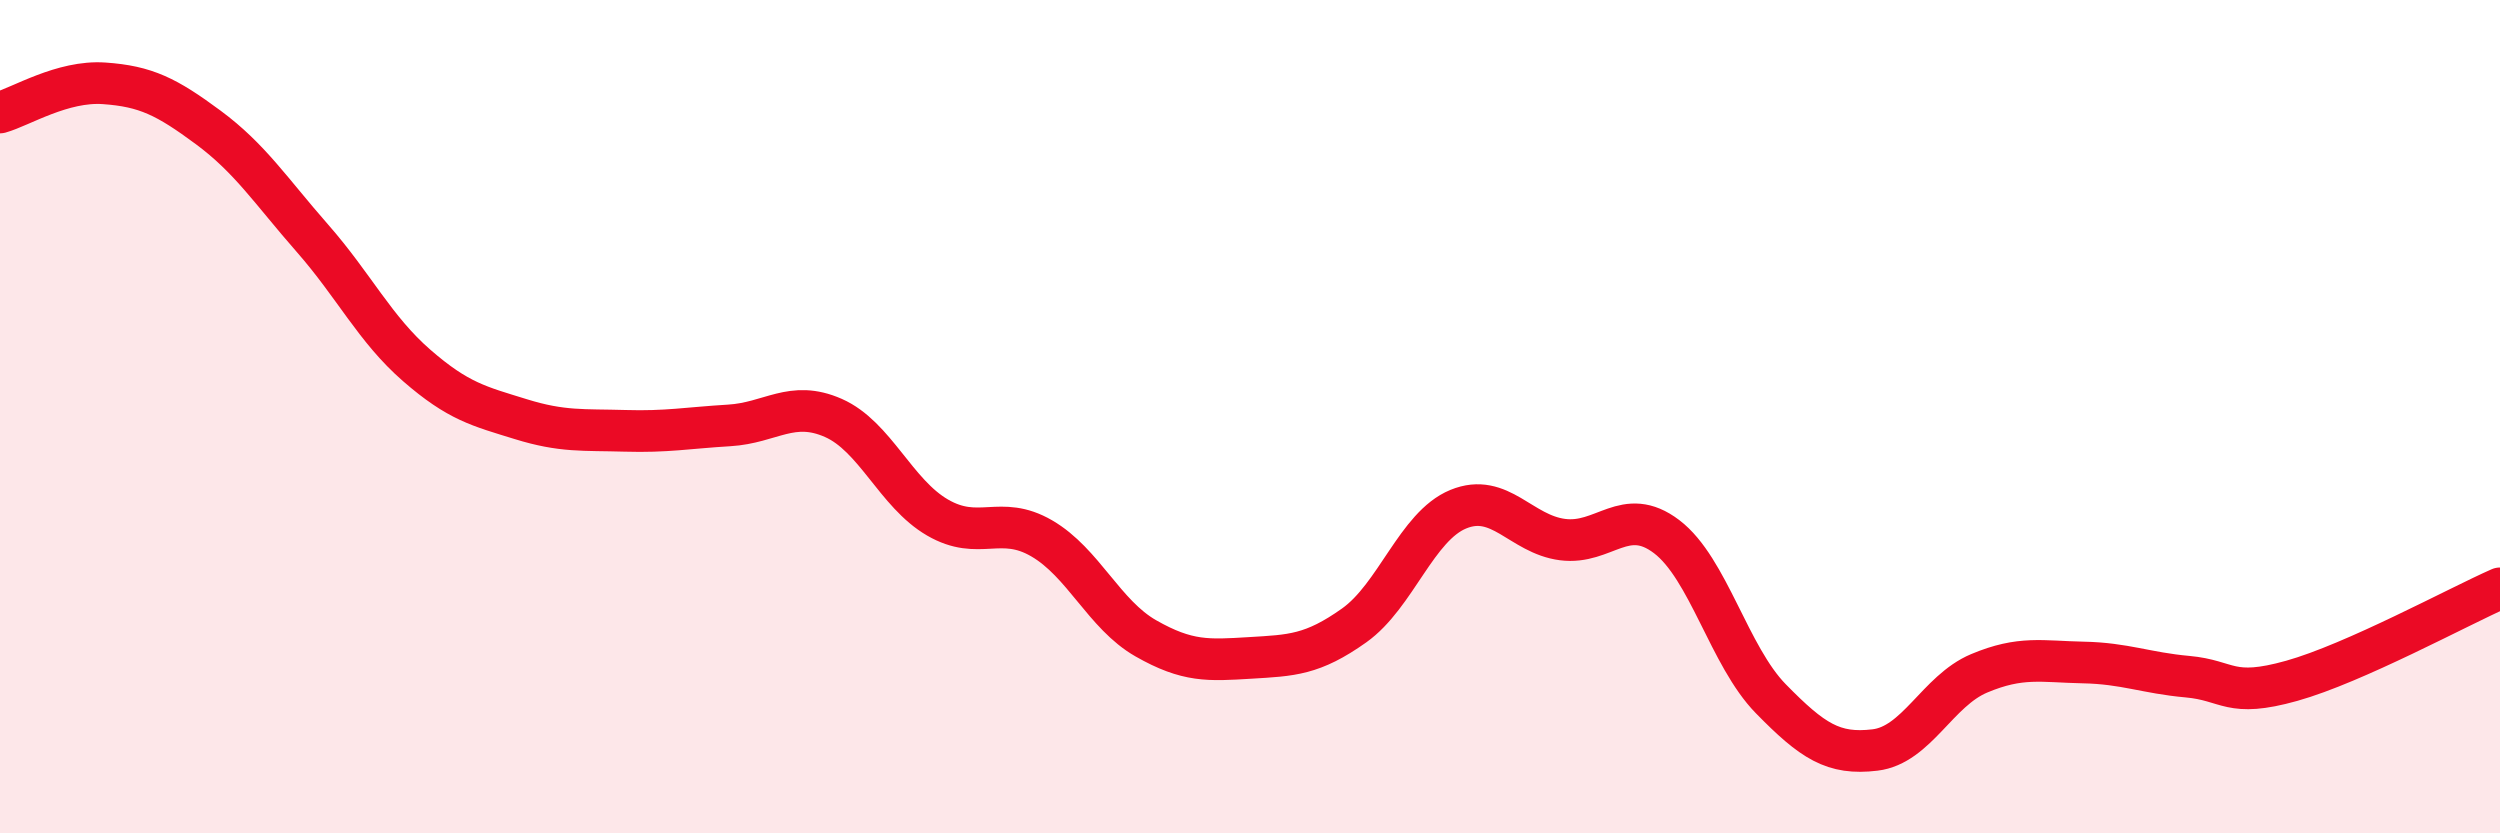
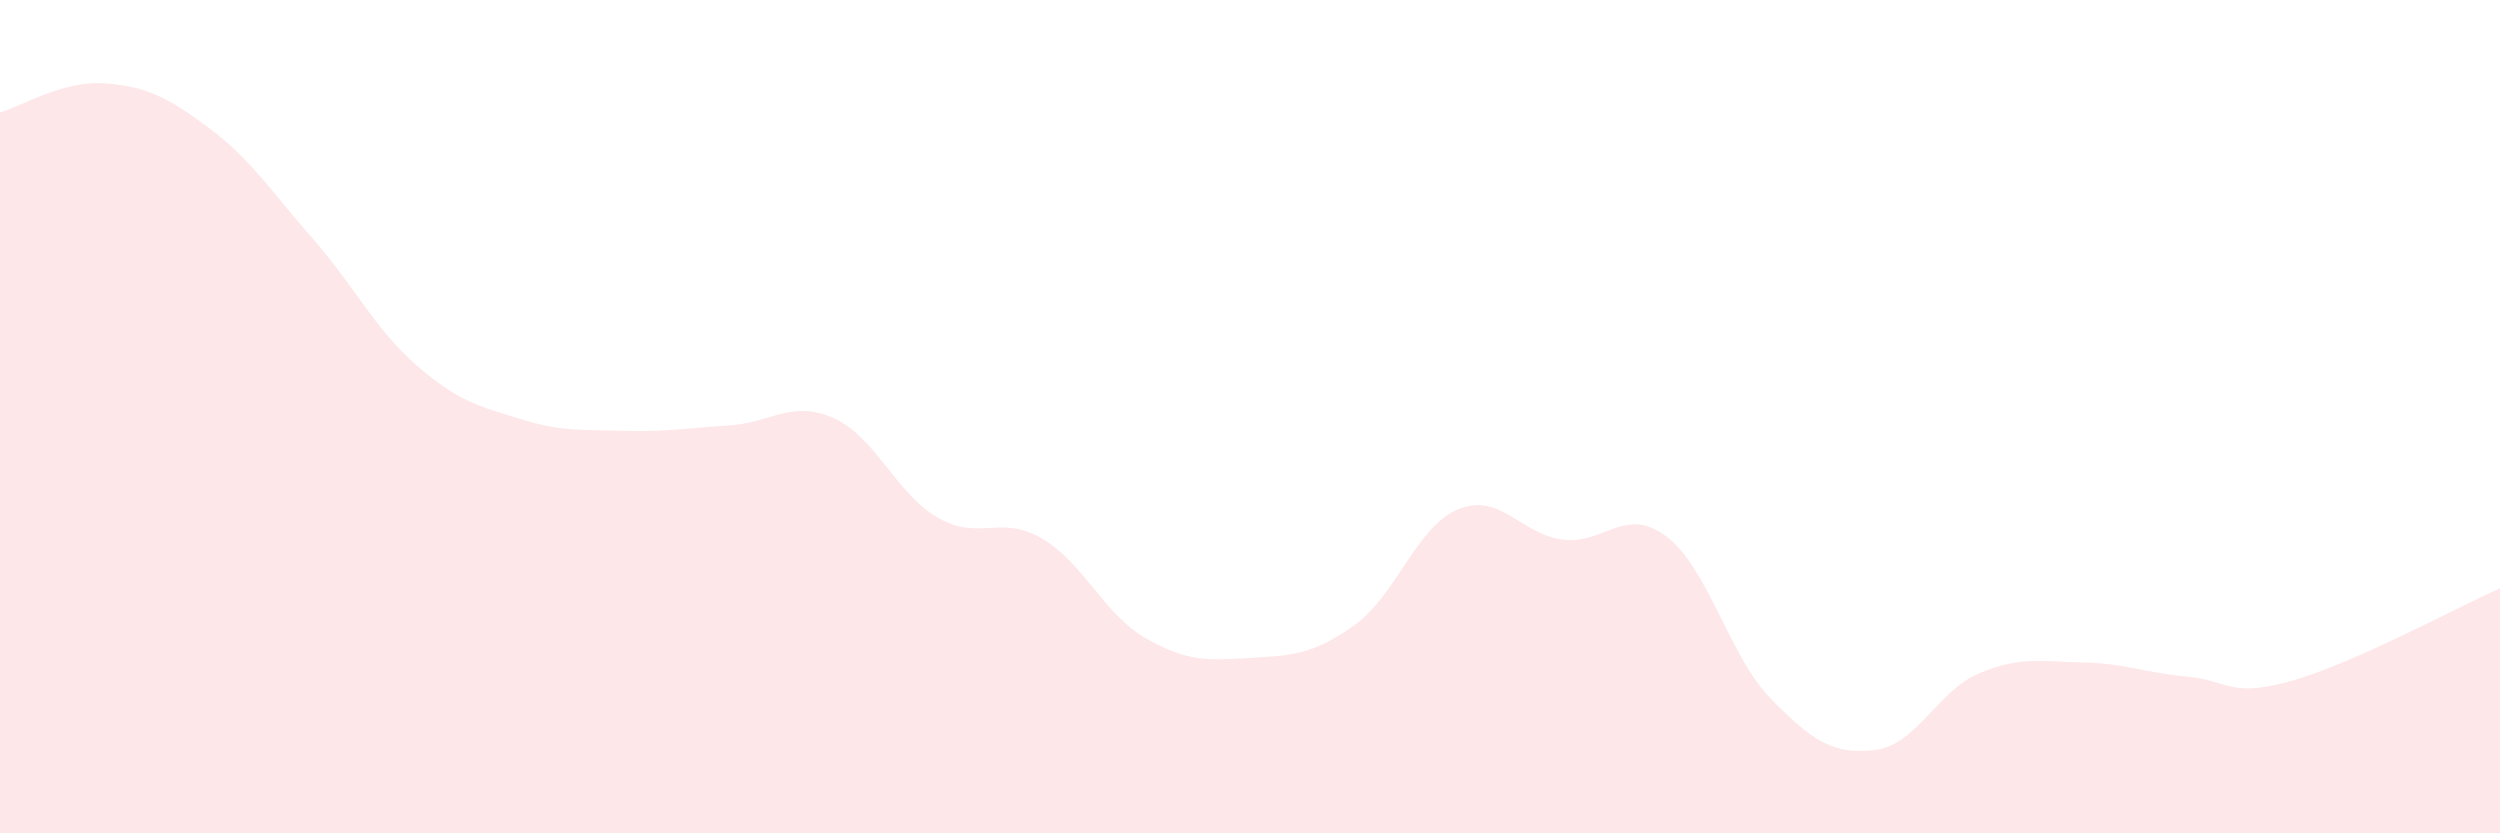
<svg xmlns="http://www.w3.org/2000/svg" width="60" height="20" viewBox="0 0 60 20">
  <path d="M 0,2.7 C 0.5,2.56 1.5,1.93 2.5,2 C 3.5,2.07 4,2.32 5,3.06 C 6,3.8 6.5,4.58 7.5,5.72 C 8.5,6.86 9,7.9 10,8.77 C 11,9.64 11.5,9.75 12.5,10.06 C 13.5,10.37 14,10.31 15,10.34 C 16,10.37 16.5,10.27 17.5,10.21 C 18.5,10.15 19,9.59 20,10.03 C 21,10.47 21.5,11.84 22.5,12.42 C 23.5,13 24,12.34 25,12.92 C 26,13.5 26.5,14.75 27.5,15.32 C 28.5,15.89 29,15.85 30,15.79 C 31,15.73 31.5,15.72 32.5,15.01 C 33.5,14.3 34,12.63 35,12.22 C 36,11.81 36.5,12.82 37.5,12.95 C 38.5,13.08 39,12.12 40,12.88 C 41,13.64 41.5,15.75 42.5,16.77 C 43.5,17.79 44,18.12 45,18 C 46,17.88 46.5,16.58 47.5,16.16 C 48.5,15.74 49,15.88 50,15.9 C 51,15.92 51.5,16.15 52.5,16.24 C 53.5,16.33 53.5,16.76 55,16.34 C 56.5,15.92 59,14.56 60,14.12L60 20L0 20Z" fill="#EB0A25" opacity="0.1" stroke-linecap="round" stroke-linejoin="round" />
-   <path d="M 0,2.7 C 0.5,2.56 1.5,1.93 2.5,2 C 3.5,2.07 4,2.32 5,3.06 C 6,3.8 6.5,4.58 7.5,5.72 C 8.5,6.86 9,7.9 10,8.77 C 11,9.64 11.5,9.75 12.5,10.06 C 13.5,10.37 14,10.31 15,10.34 C 16,10.37 16.5,10.27 17.5,10.21 C 18.5,10.15 19,9.59 20,10.03 C 21,10.47 21.5,11.84 22.5,12.42 C 23.5,13 24,12.34 25,12.92 C 26,13.5 26.5,14.75 27.5,15.32 C 28.5,15.89 29,15.85 30,15.79 C 31,15.73 31.5,15.72 32.5,15.01 C 33.5,14.3 34,12.63 35,12.22 C 36,11.81 36.5,12.82 37.5,12.95 C 38.5,13.08 39,12.12 40,12.88 C 41,13.64 41.5,15.75 42.5,16.77 C 43.5,17.79 44,18.12 45,18 C 46,17.88 46.5,16.58 47.5,16.16 C 48.5,15.74 49,15.88 50,15.9 C 51,15.92 51.5,16.15 52.5,16.24 C 53.5,16.33 53.5,16.76 55,16.34 C 56.5,15.92 59,14.56 60,14.12" stroke="#EB0A25" stroke-width="1" fill="none" stroke-linecap="round" stroke-linejoin="round" />
</svg>